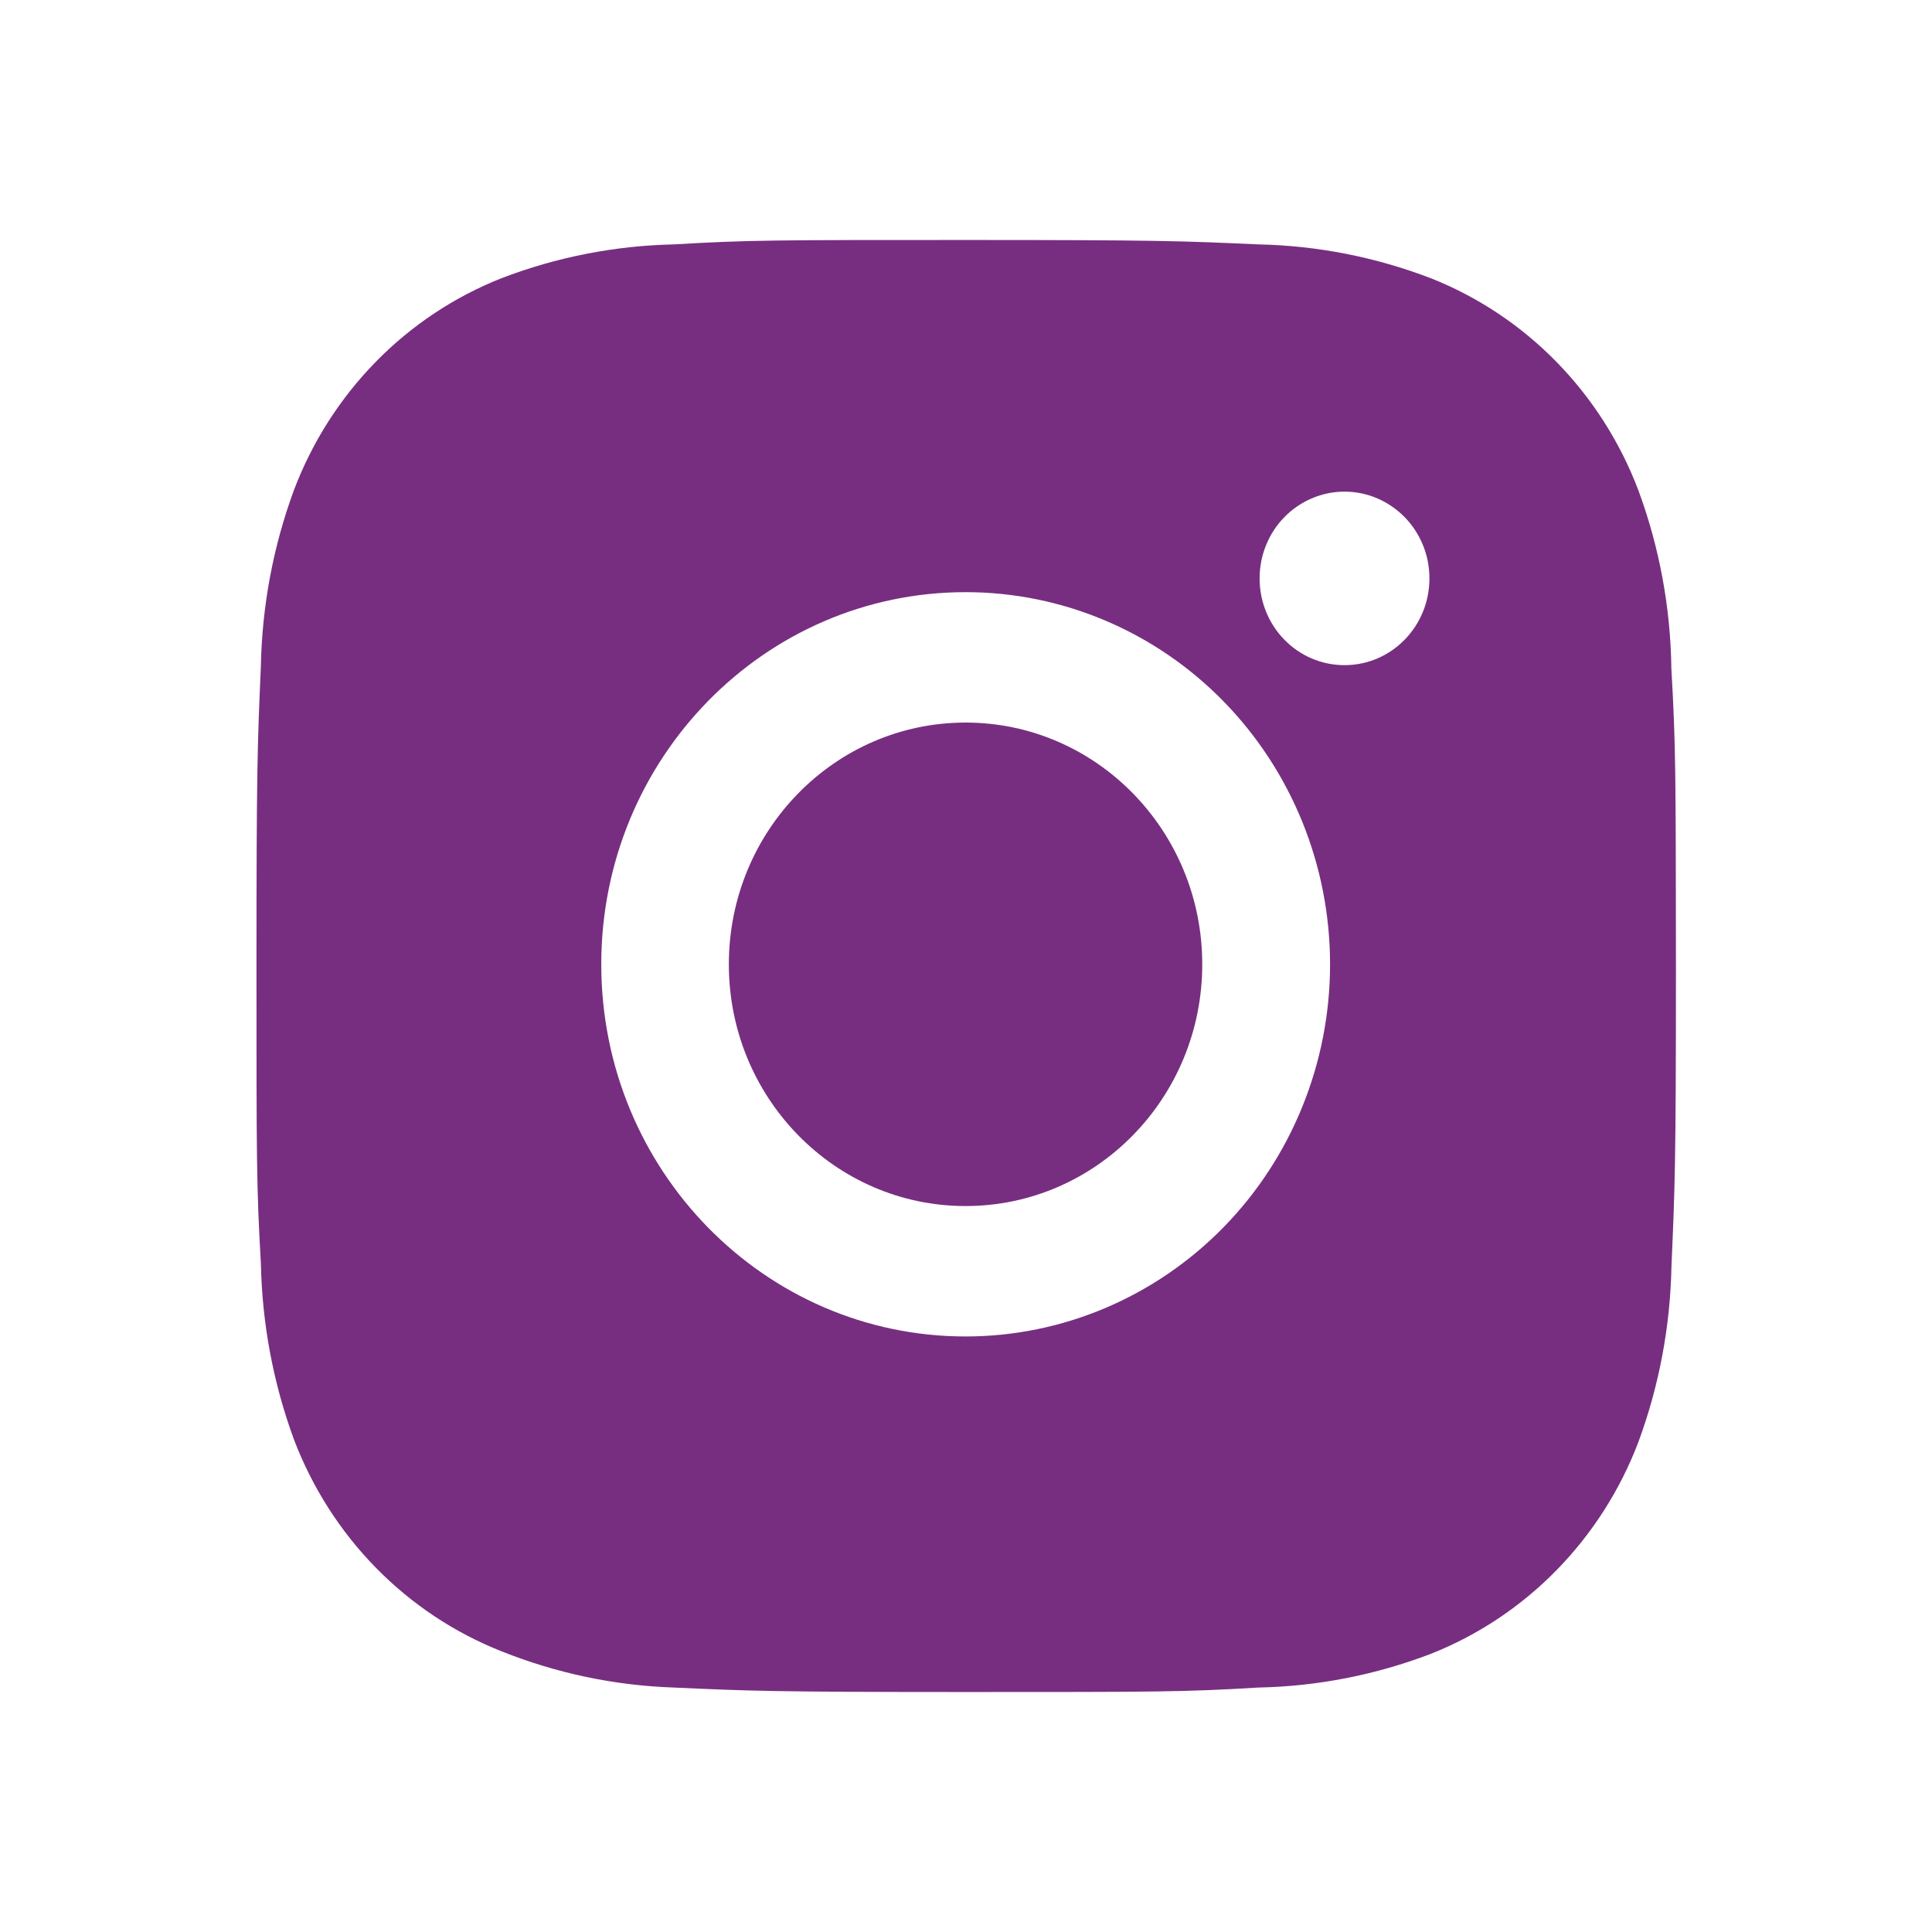
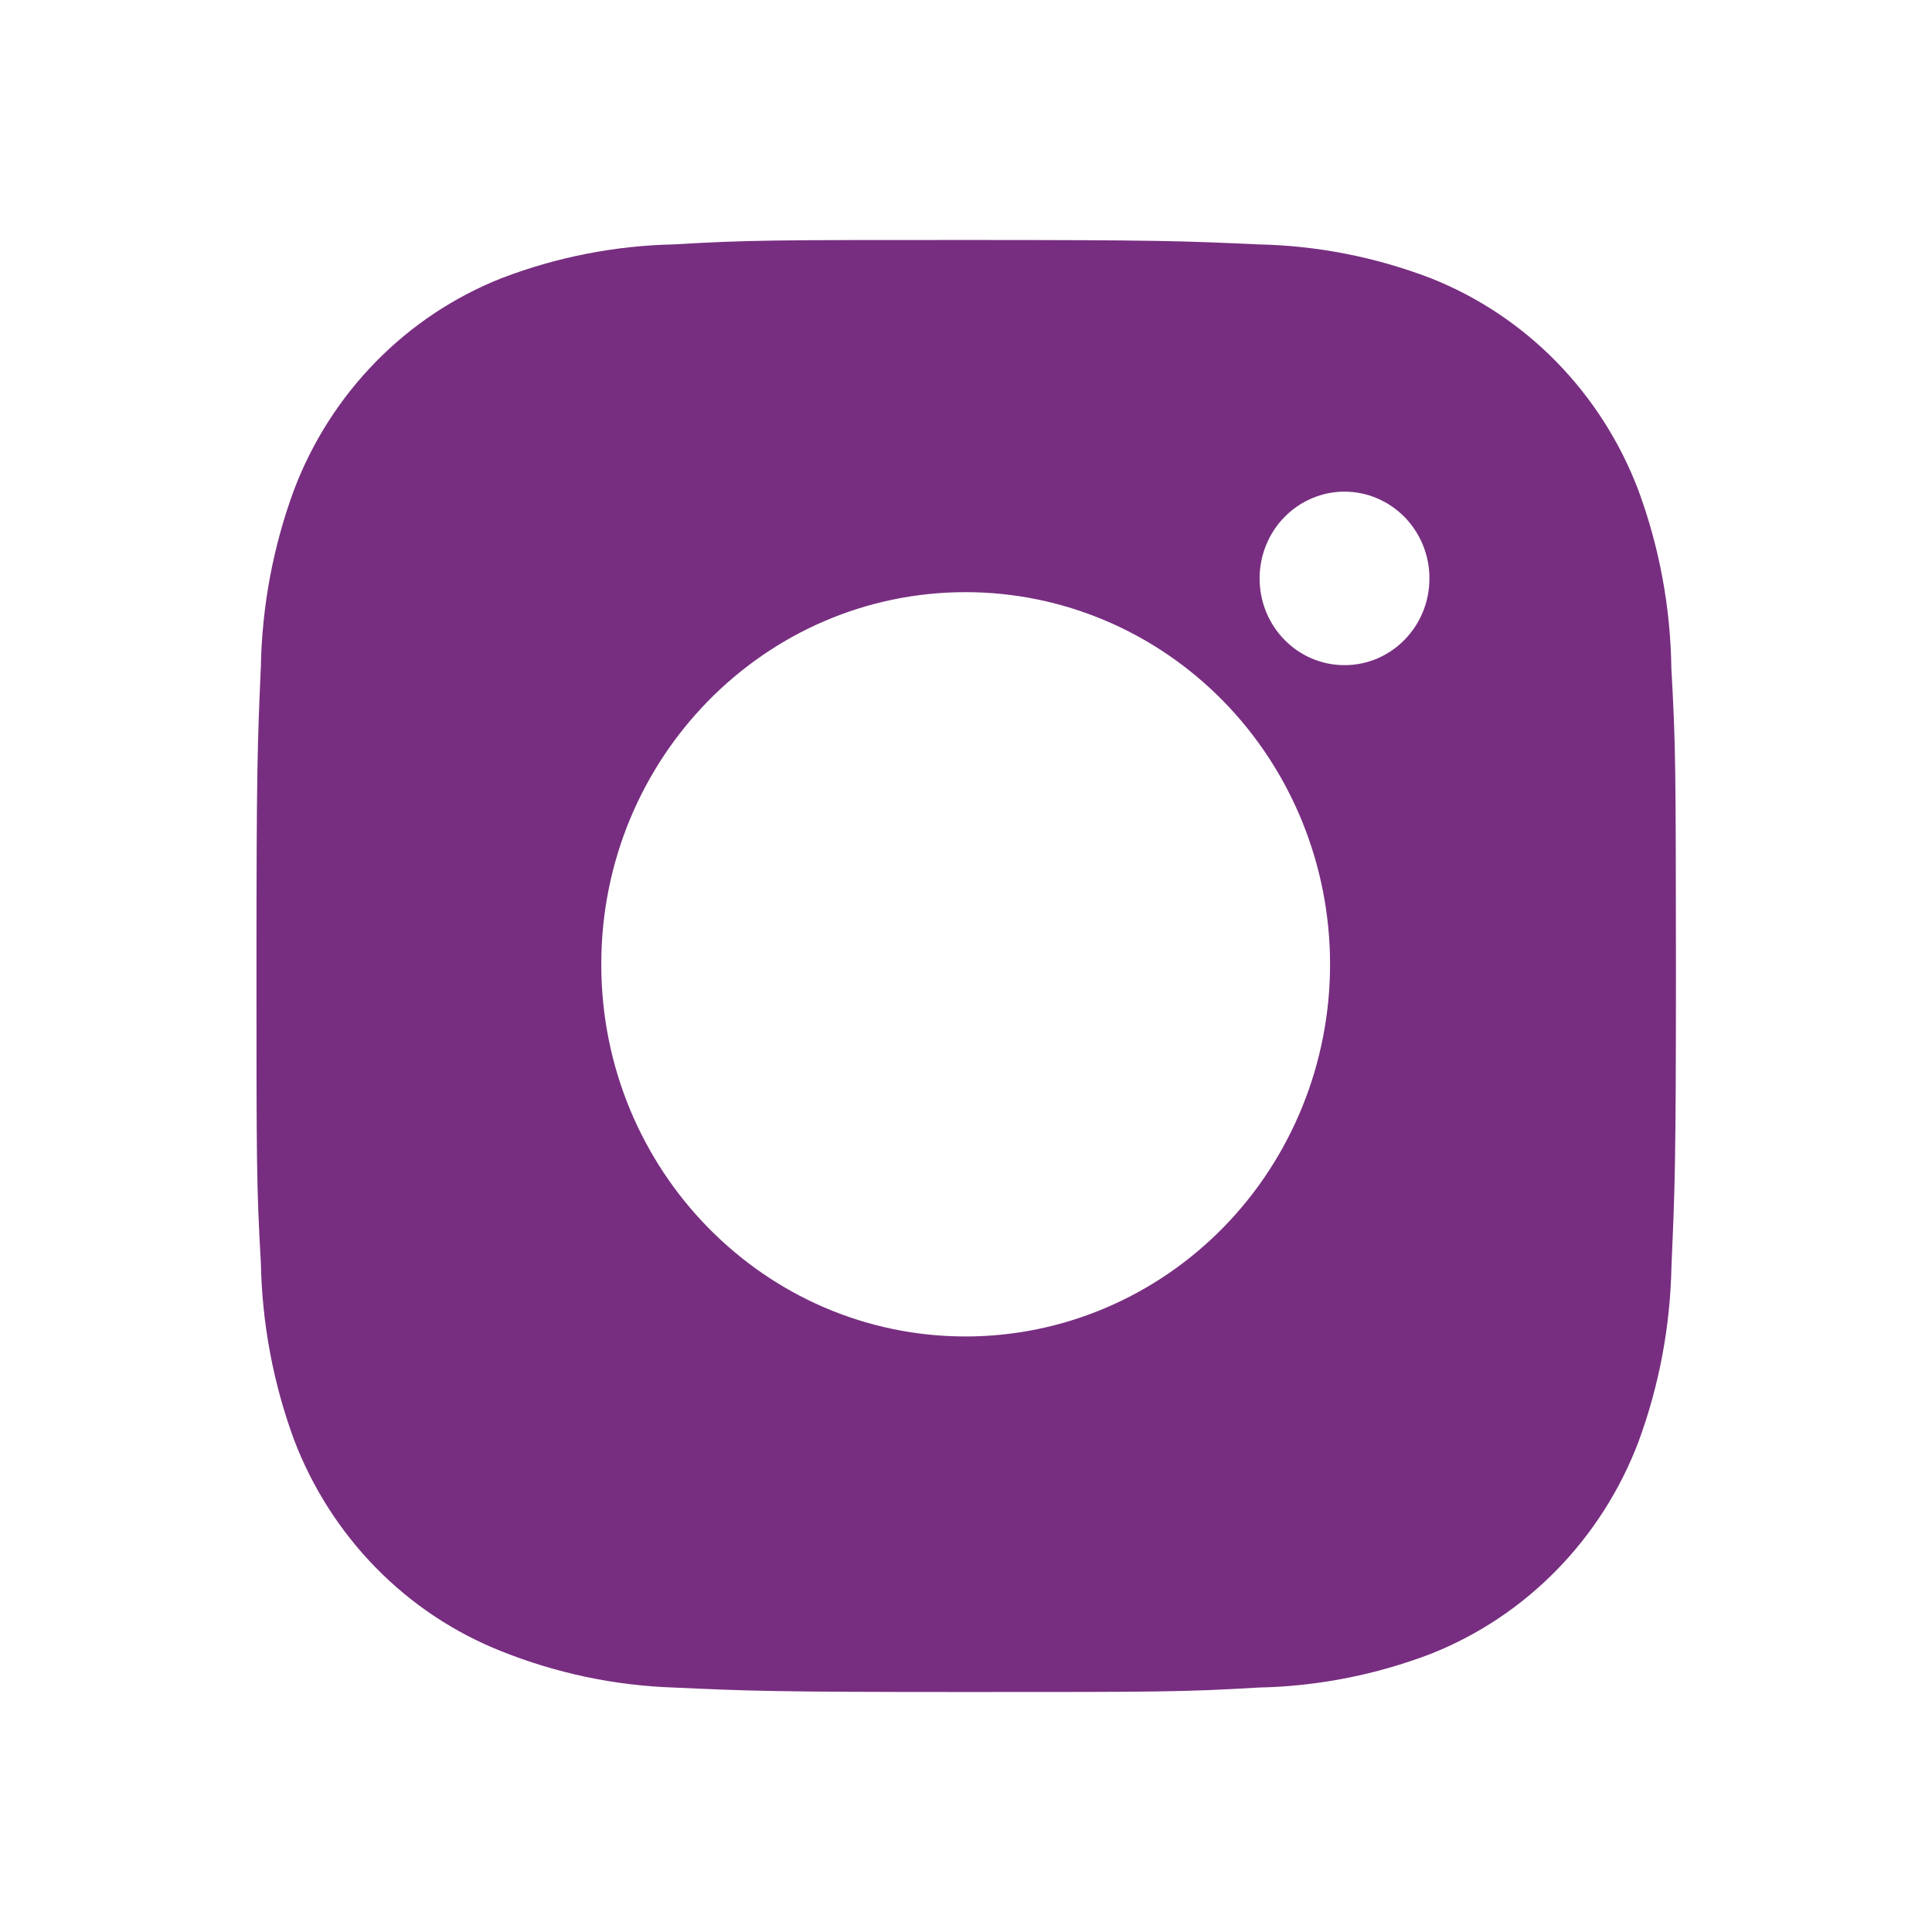
<svg xmlns="http://www.w3.org/2000/svg" width="32" height="32" viewBox="0 0 32 32" fill="none">
  <path d="M27.683 11.073C27.67 10.063 27.485 9.064 27.136 8.119C26.833 7.321 26.371 6.598 25.779 5.993C25.188 5.389 24.479 4.917 23.698 4.608C22.785 4.258 21.82 4.068 20.844 4.048C19.588 3.991 19.19 3.975 16.002 3.975C12.814 3.975 12.405 3.975 11.158 4.048C10.183 4.069 9.219 4.258 8.306 4.608C7.525 4.917 6.816 5.388 6.224 5.993C5.632 6.597 5.17 7.321 4.868 8.119C4.525 9.051 4.34 10.036 4.321 11.032C4.265 12.316 4.248 12.723 4.248 15.979C4.248 19.235 4.248 19.651 4.321 20.925C4.341 21.923 4.525 22.907 4.868 23.841C5.171 24.638 5.633 25.362 6.225 25.966C6.817 26.571 7.526 27.042 8.307 27.351C9.218 27.715 10.182 27.918 11.16 27.951C12.417 28.008 12.815 28.025 16.003 28.025C19.191 28.025 19.6 28.025 20.847 27.951C21.822 27.931 22.787 27.742 23.701 27.392C24.481 27.083 25.19 26.611 25.782 26.006C26.373 25.402 26.836 24.678 27.138 23.881C27.482 22.948 27.666 21.964 27.685 20.965C27.741 19.683 27.759 19.276 27.759 16.019C27.756 12.763 27.756 12.349 27.683 11.073ZM15.994 22.136C12.66 22.136 9.959 19.377 9.959 15.972C9.959 12.567 12.66 9.808 15.994 9.808C17.595 9.808 19.13 10.457 20.262 11.613C21.394 12.769 22.03 14.337 22.03 15.972C22.03 17.607 21.394 19.175 20.262 20.331C19.13 21.486 17.595 22.136 15.994 22.136ZM22.27 11.017C21.491 11.017 20.863 10.375 20.863 9.58C20.863 9.391 20.899 9.204 20.97 9.03C21.04 8.856 21.144 8.697 21.275 8.564C21.405 8.431 21.56 8.325 21.731 8.253C21.902 8.18 22.084 8.143 22.269 8.143C22.454 8.143 22.637 8.18 22.808 8.253C22.978 8.325 23.133 8.431 23.264 8.564C23.395 8.697 23.498 8.856 23.569 9.03C23.64 9.204 23.676 9.391 23.676 9.58C23.676 10.375 23.047 11.017 22.27 11.017Z" fill="#772E80" />
-   <path d="M15.993 19.976C18.158 19.976 19.913 18.183 19.913 15.972C19.913 13.761 18.158 11.968 15.993 11.968C13.828 11.968 12.072 13.761 12.072 15.972C12.072 18.183 13.828 19.976 15.993 19.976Z" fill="#772E80" />
</svg>